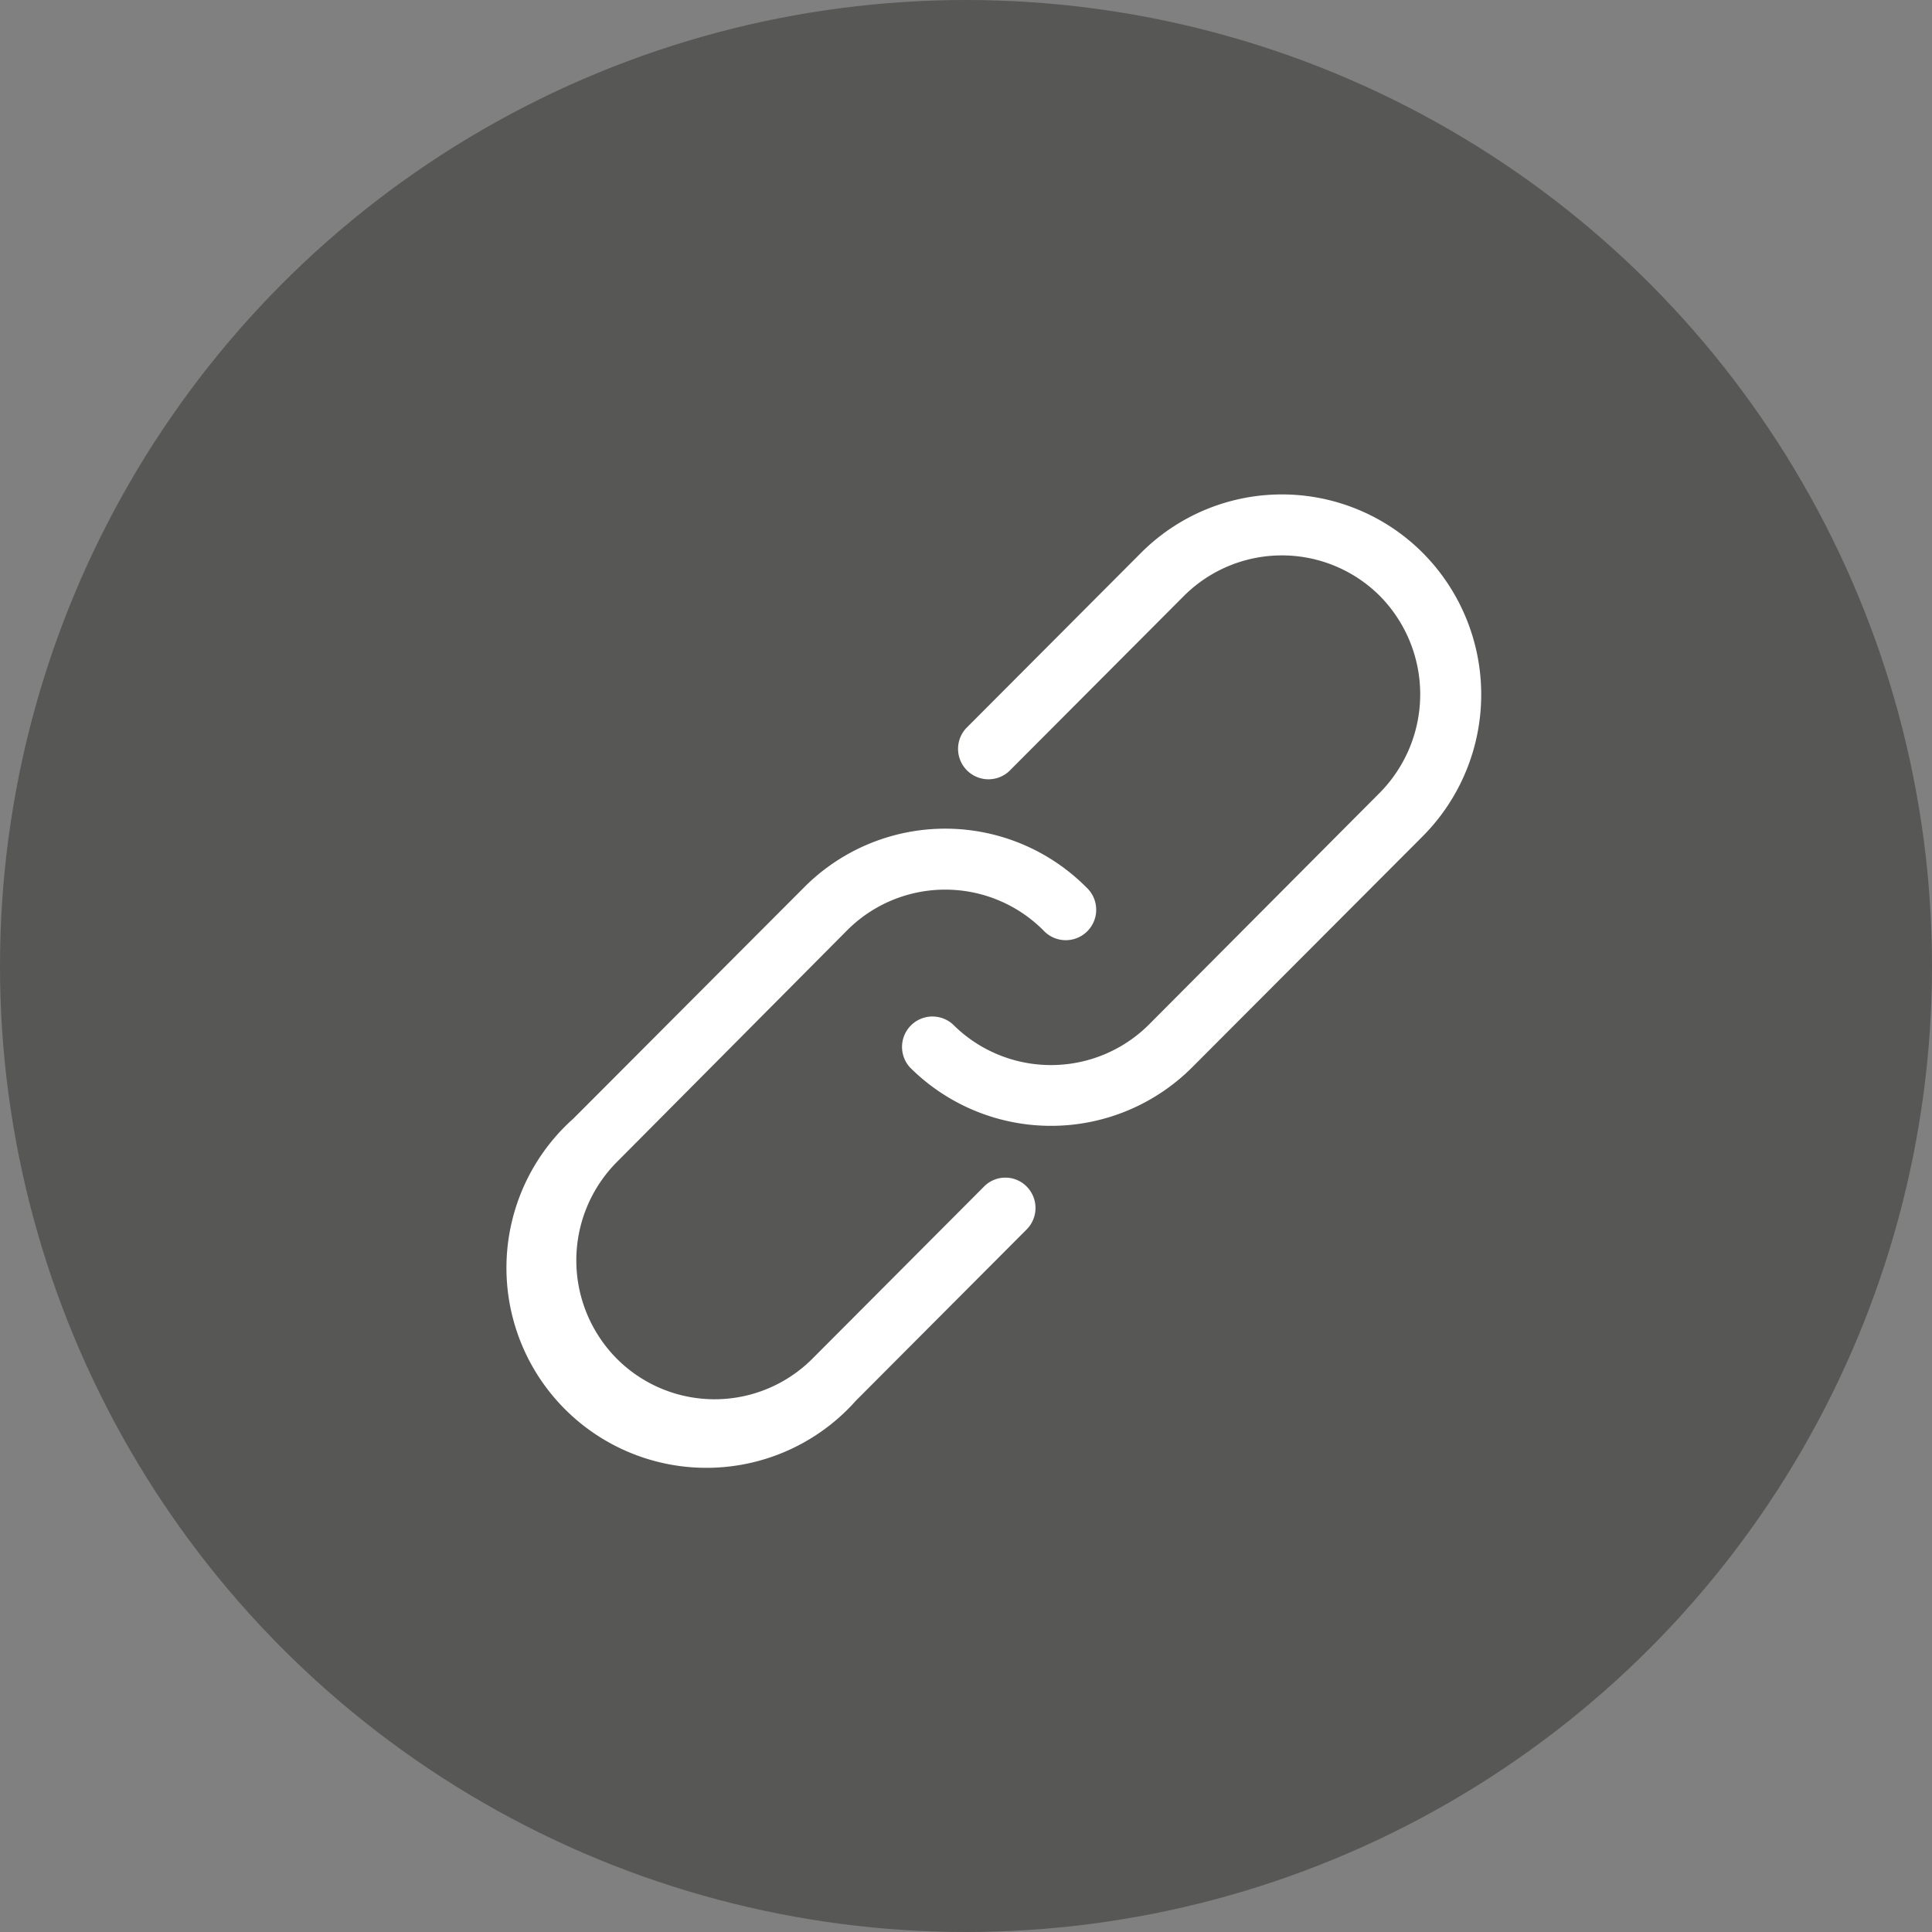
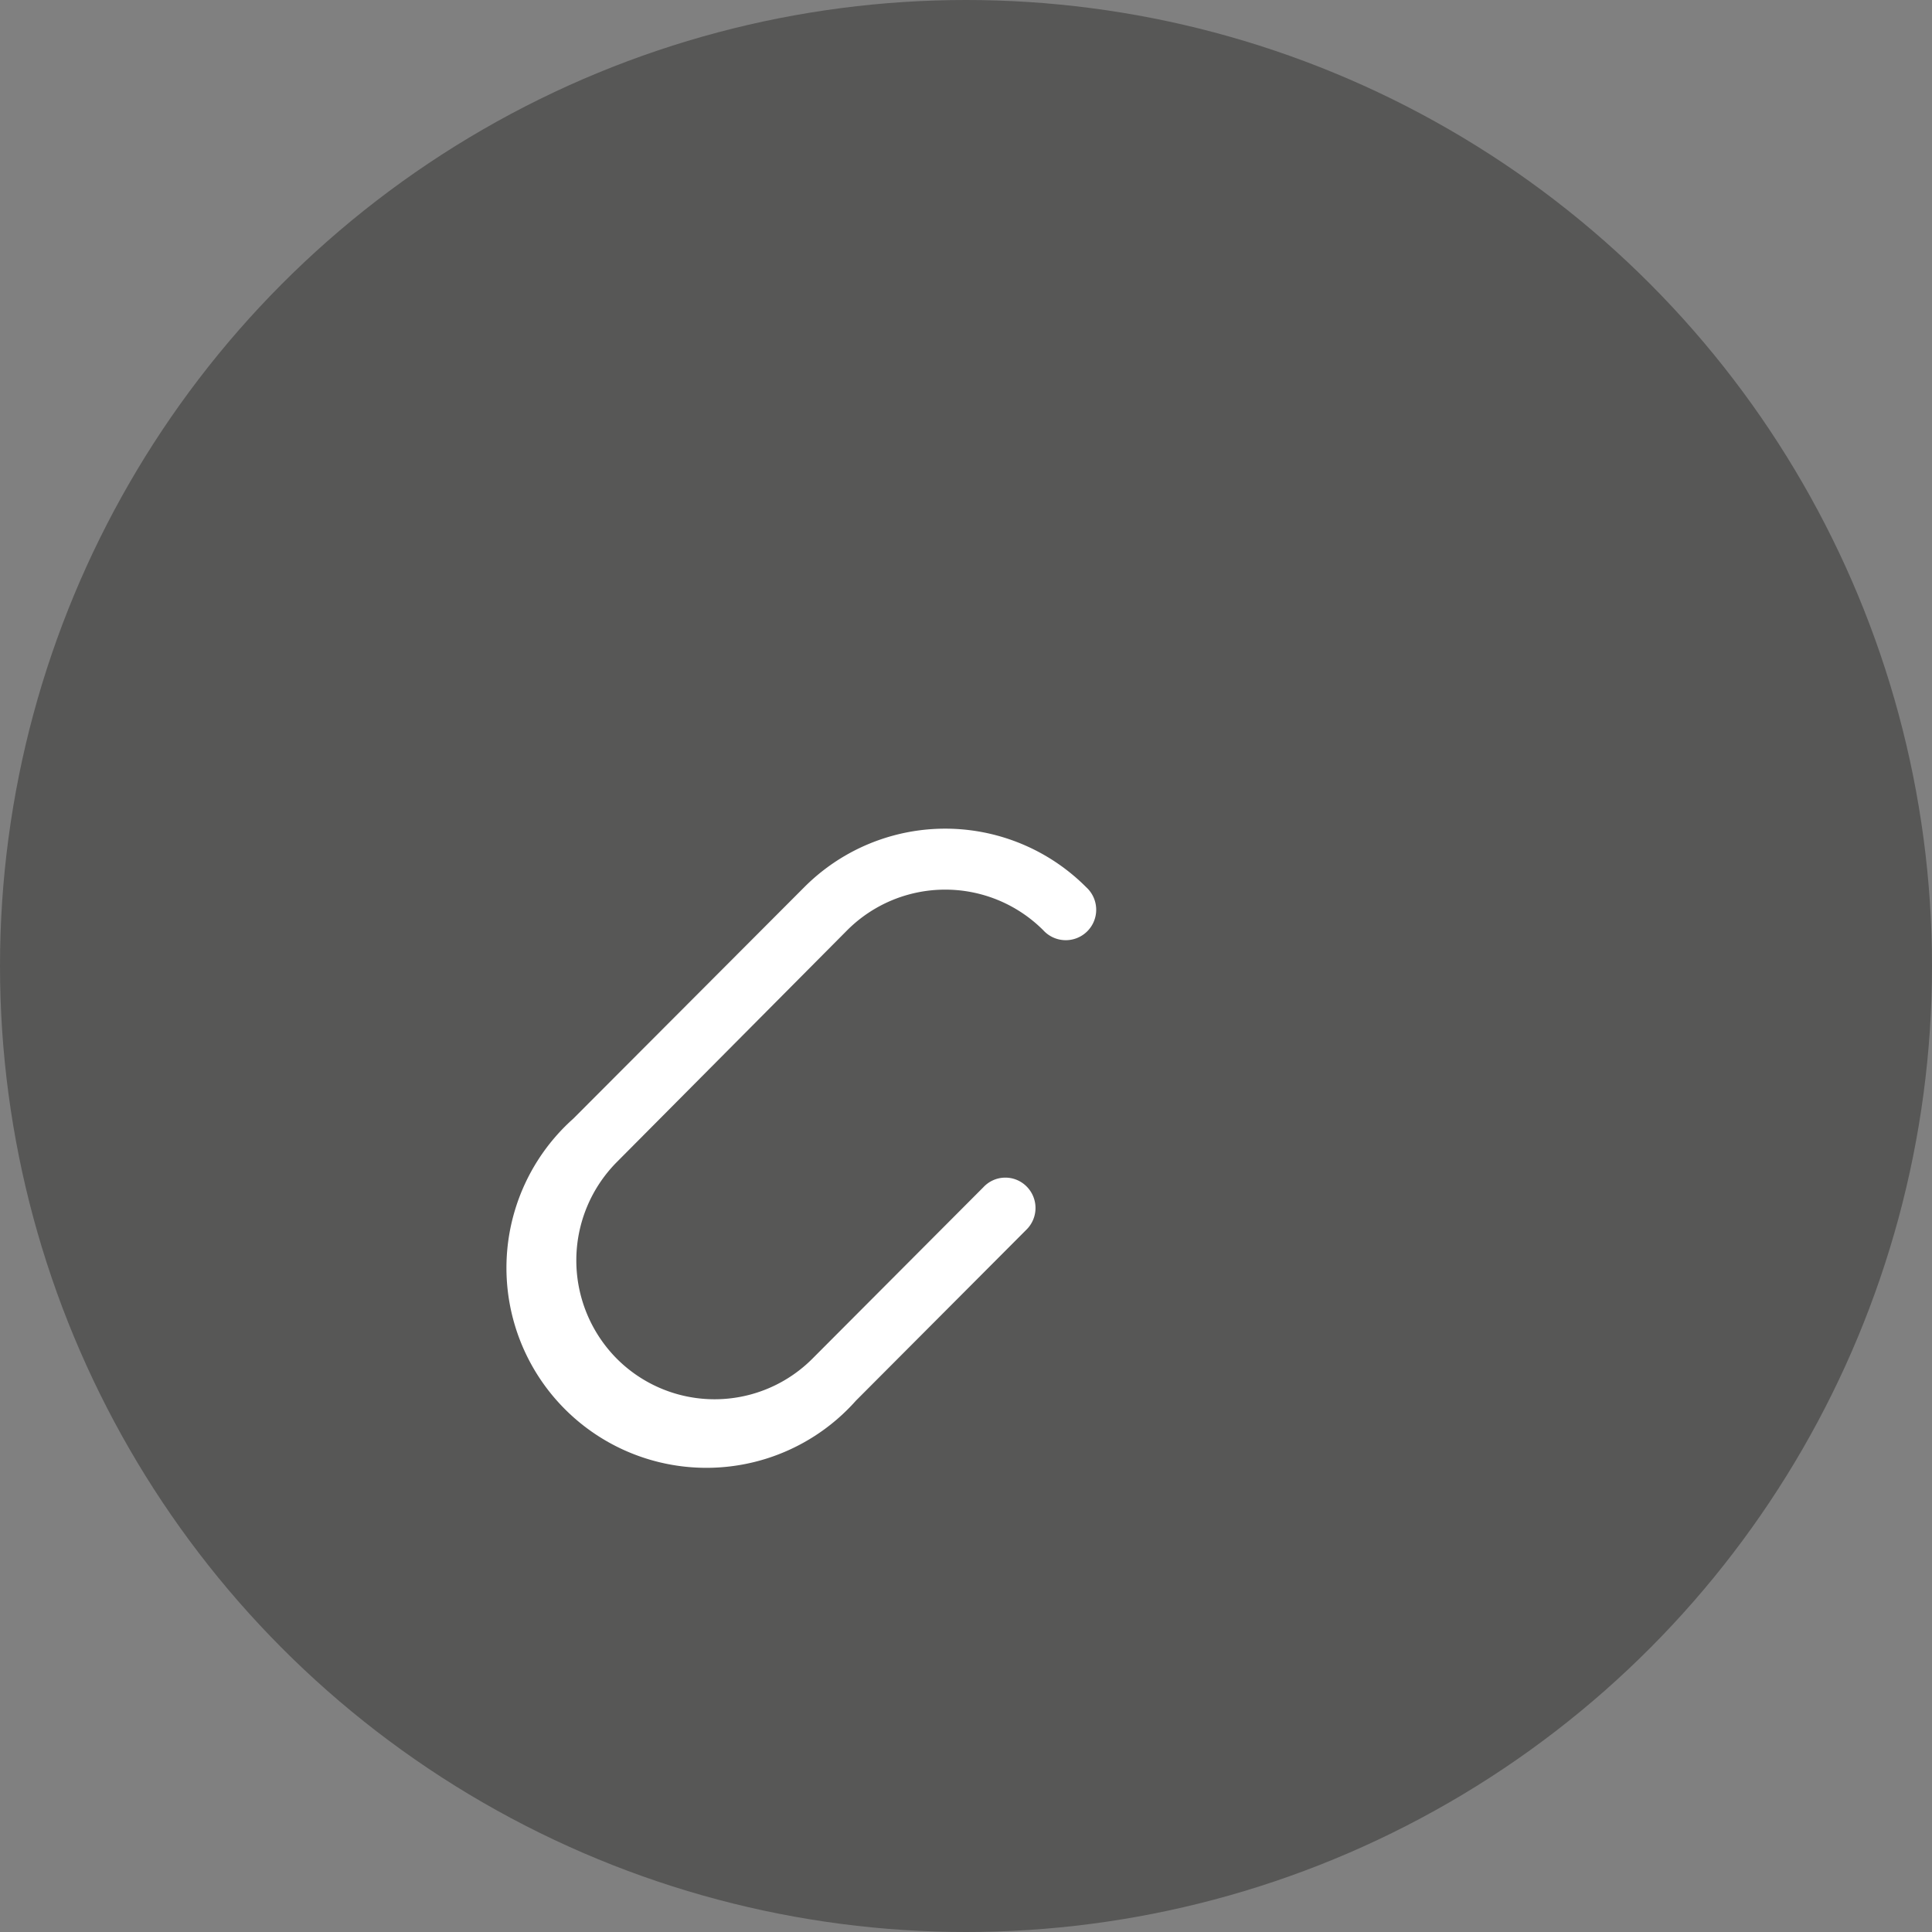
<svg xmlns="http://www.w3.org/2000/svg" viewBox="0 0 40 40">
  <rect x="0" y="0" width="40" height="40" fill="#808080" stroke="none" />
  <defs>
    <style>.cls-1{fill:#575756;}.cls-2{fill:#fff;}</style>
  </defs>
  <title>files-link_2</title>
  <g id="Calque_2" data-name="Calque 2">
    <g id="Calque_1-2" data-name="Calque 1">
      <circle class="cls-1" cx="20" cy="20" r="20" />
-       <path class="cls-2" d="M29.46,11.45a4.12,4.12,0,0,0-5.84,0L20,15.08a.63.63,0,0,0,.89.89l3.62-3.63a2.87,2.87,0,0,1,4.06,0,2.9,2.9,0,0,1,0,4.07l-4.78,4.8a2.87,2.87,0,0,1-4.06,0,.63.63,0,0,0-.89.89,4.13,4.13,0,0,0,5.84,0l4.78-4.79A4.16,4.16,0,0,0,29.46,11.45Z" />
      <path class="cls-2" d="M20.36,24.58l-3.54,3.55a2.86,2.86,0,0,1-4.05,0,2.89,2.89,0,0,1,0-4.07l4.77-4.8a2.87,2.87,0,0,1,4.06,0,.63.63,0,1,0,.89-.89,4.12,4.12,0,0,0-5.84,0l-4.78,4.79A4.14,4.14,0,1,0,17.72,29l3.53-3.54a.63.63,0,0,0,0-.9A.62.62,0,0,0,20.36,24.58Z" />
    </g>
  </g>
</svg>